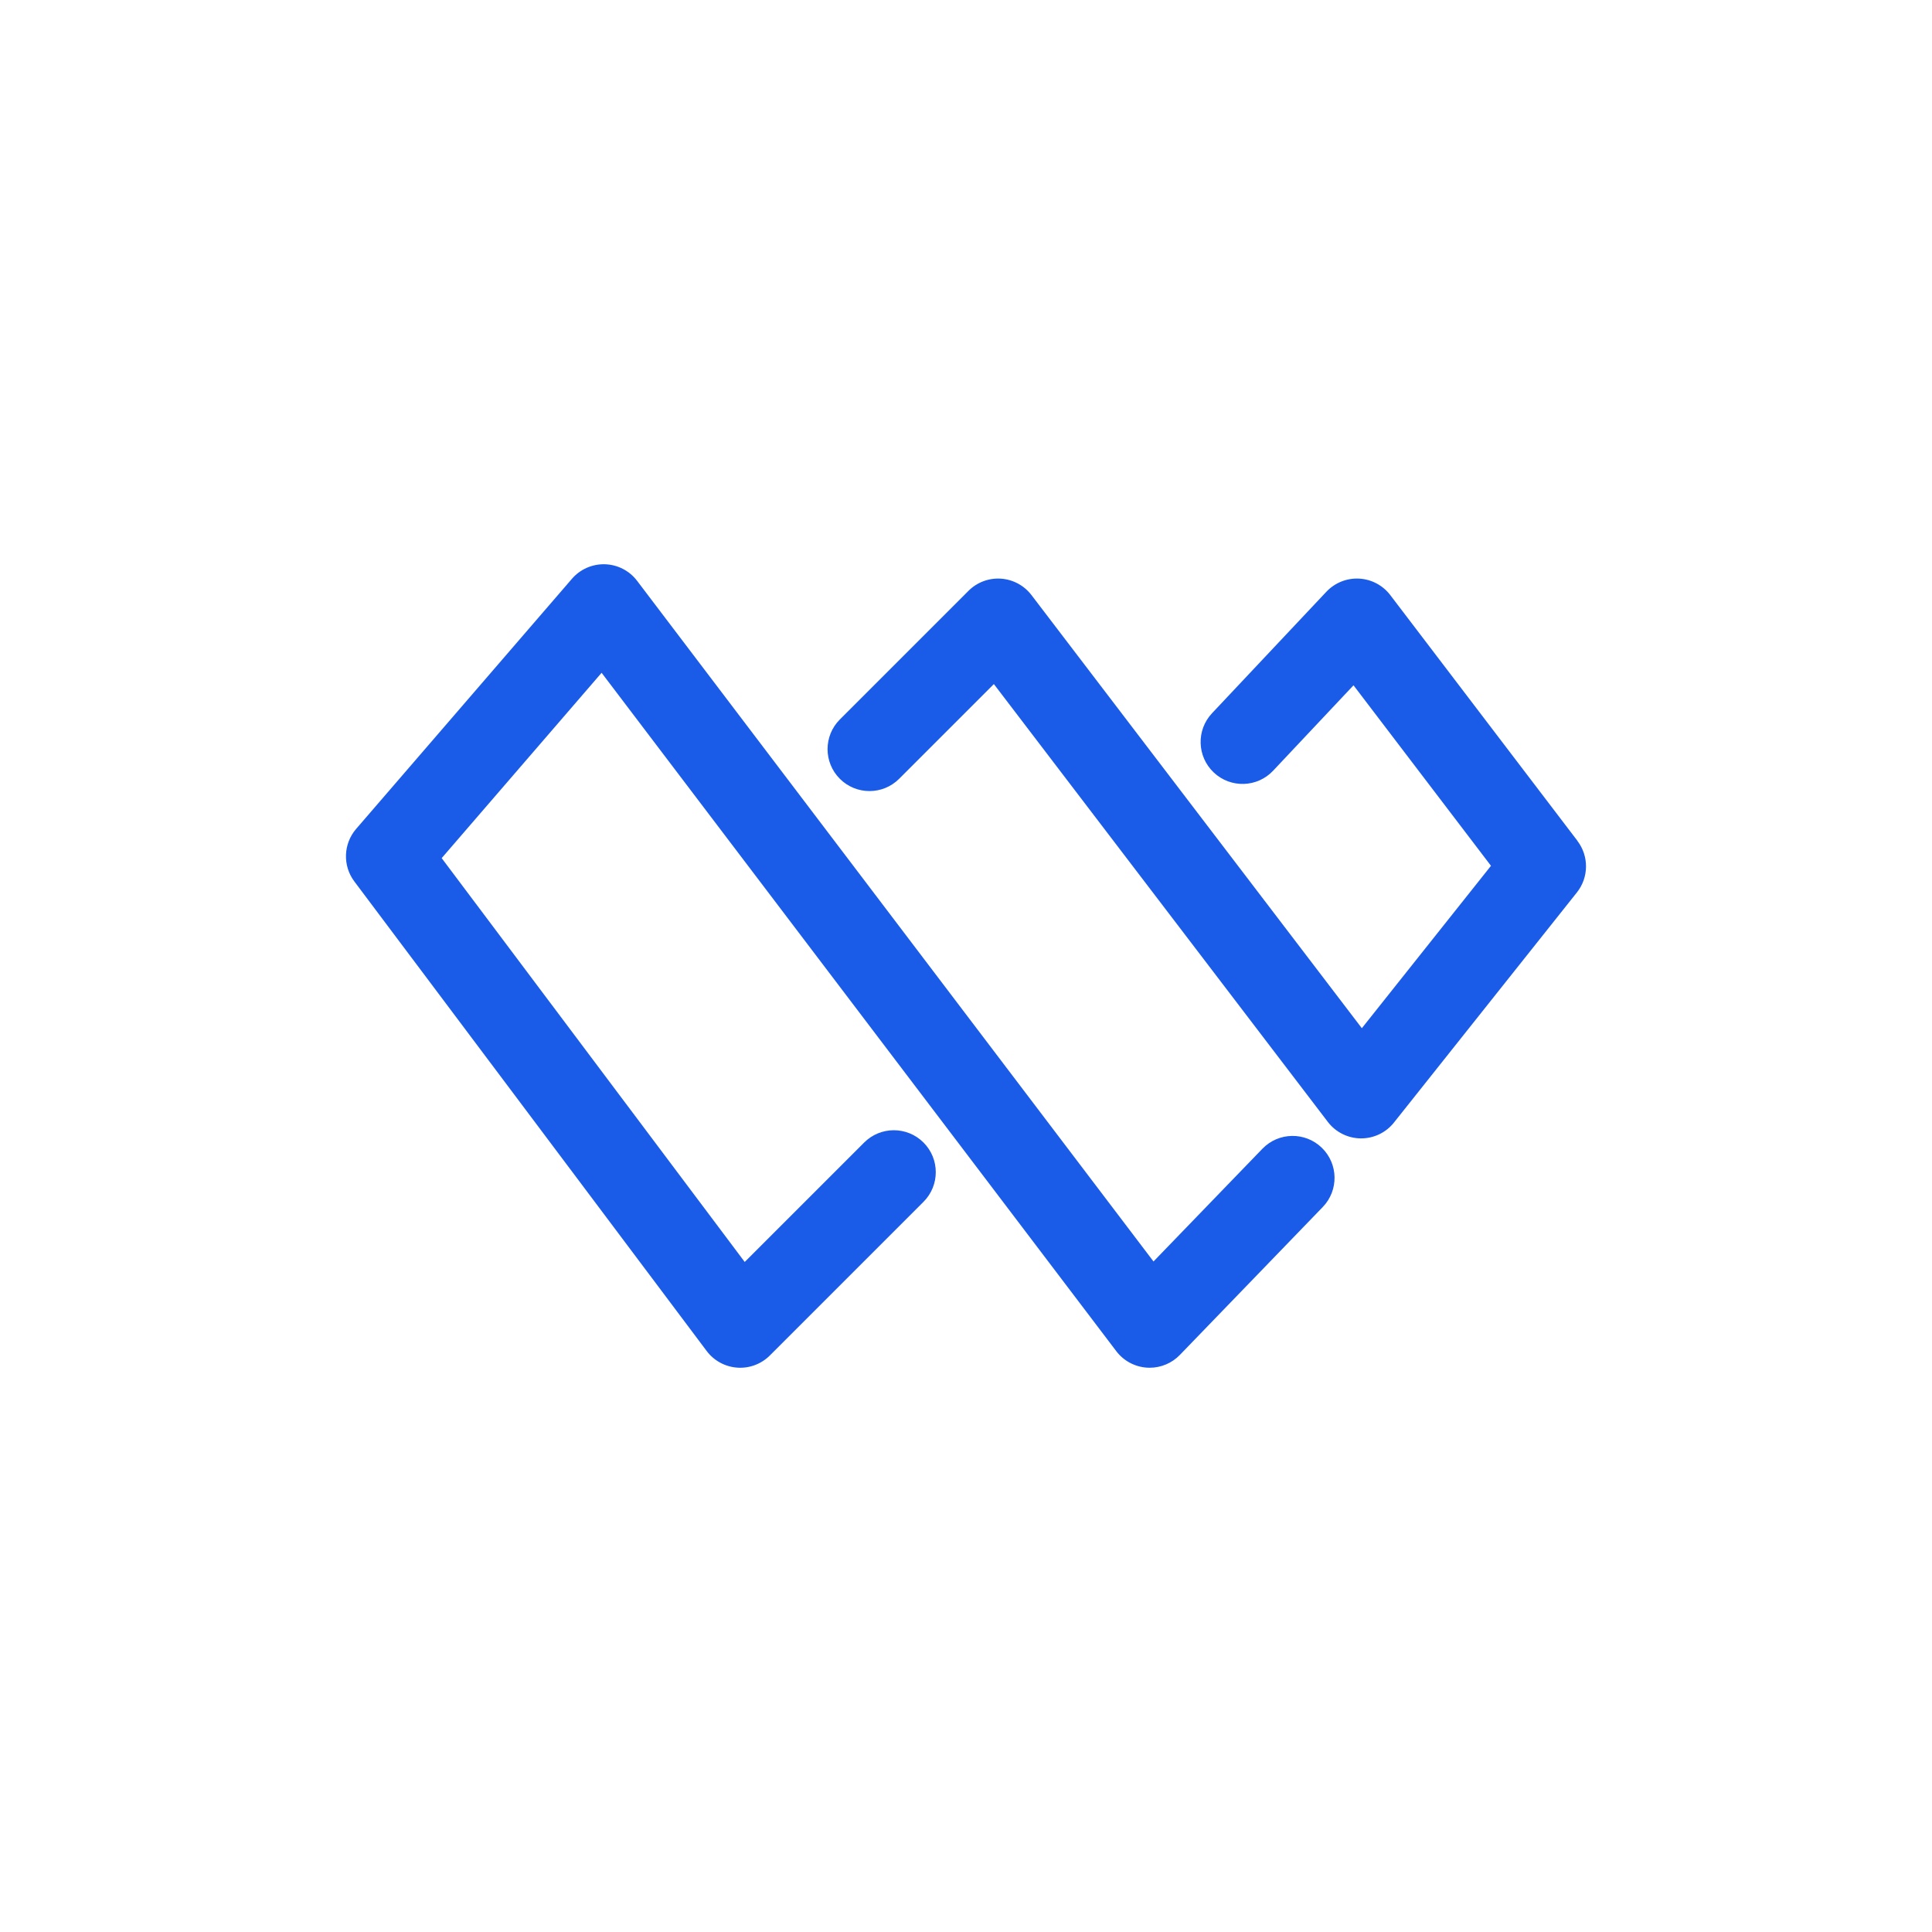
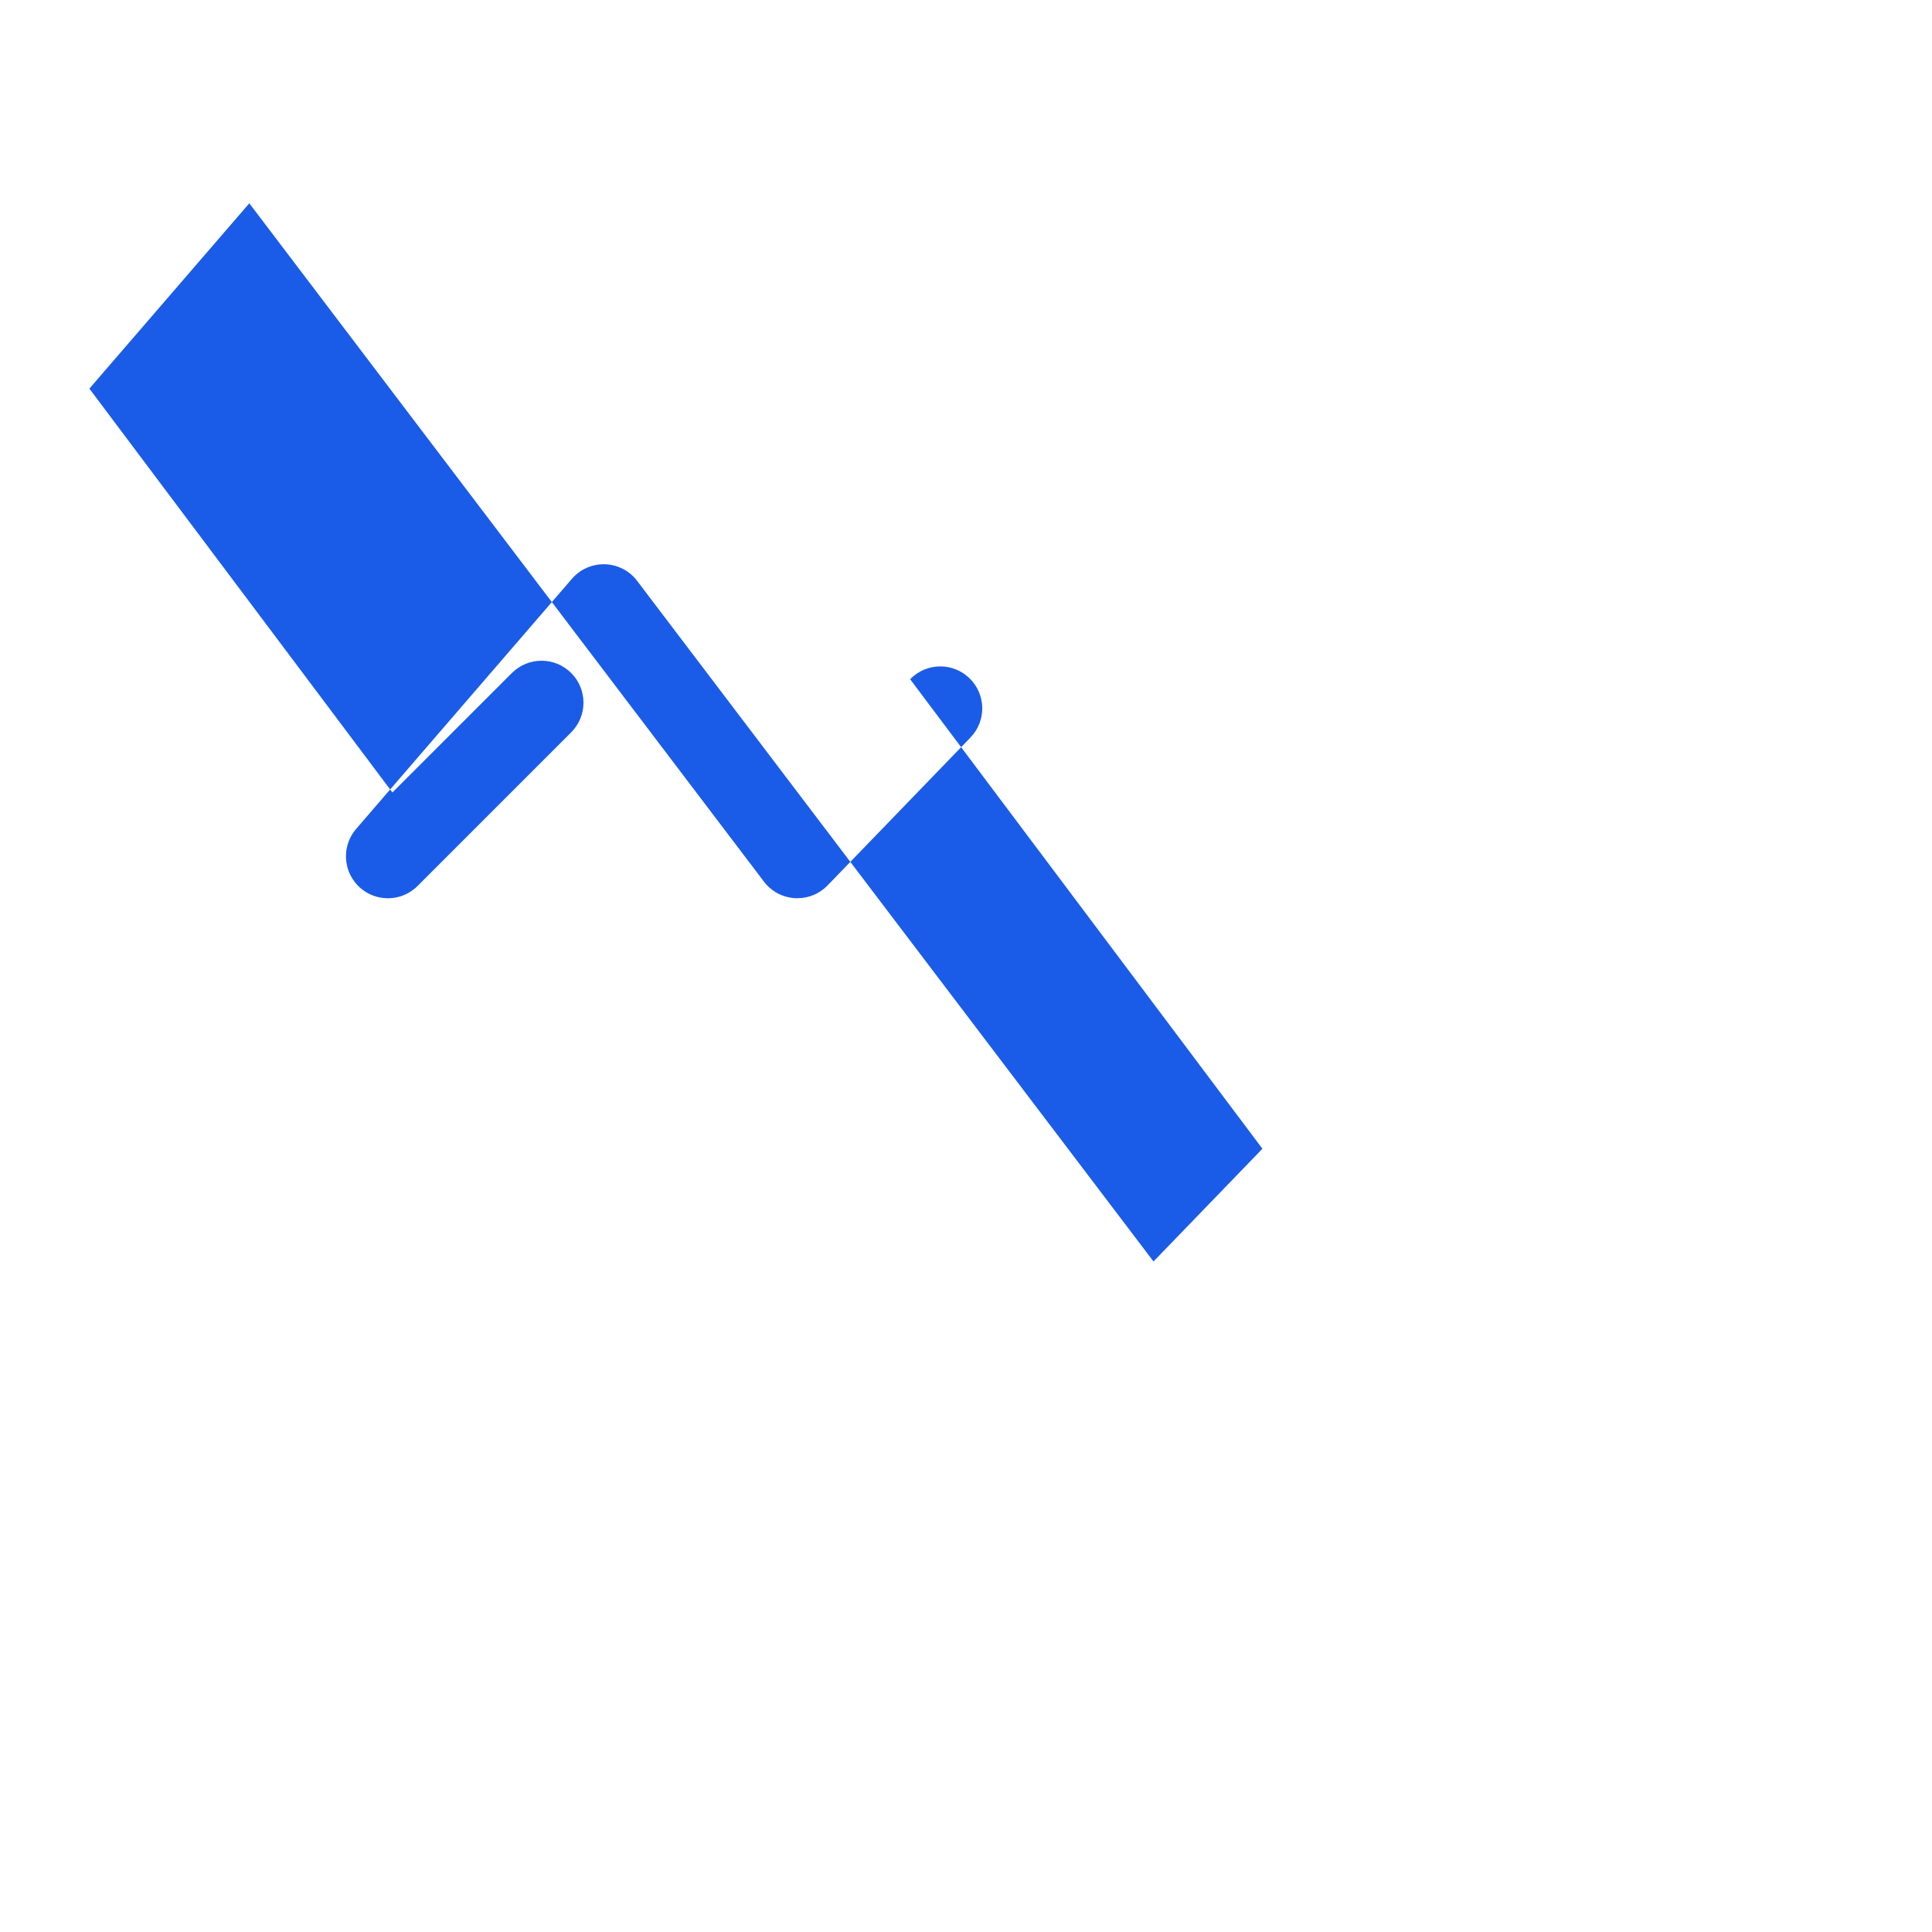
<svg xmlns="http://www.w3.org/2000/svg" id="Layer_1" data-name="Layer 1" viewBox="0 0 800 800">
  <defs>
    <style>
      .cls-1 {
        fill: #1a5ce8;
        stroke-width: 0px;
      }
    </style>
  </defs>
-   <path class="cls-1" d="M522.74,475.67l-45.1,46.68-213.83-281.84c-3.17-4.18-8.05-6.7-13.29-6.86-5.22-.16-10.27,2.04-13.69,6.01l-89.36,103.57c-5.33,6.18-5.64,15.24-.74,21.77l145.88,194.41c3.02,4.03,7.64,6.54,12.66,6.9,5.02.37,9.95-1.48,13.51-5.04l63.62-63.62c6.78-6.78,6.78-17.78,0-24.56-6.78-6.78-17.77-6.78-24.56,0l-49.47,49.46-125.48-167.22,66.22-76.74,213.11,280.89c3.06,4.04,7.74,6.54,12.8,6.84.35.02.69.03,1.04.03,4.69,0,9.21-1.9,12.49-5.3l59.18-61.25c6.66-6.9,6.48-17.89-.42-24.56-6.9-6.67-17.89-6.48-24.56.42Z" />
-   <path class="cls-1" d="M653.21,348.2l-77.53-101.79c-3.09-4.06-7.81-6.55-12.91-6.82-5.09-.27-10.05,1.73-13.55,5.44l-47.35,50.31c-6.57,6.98-6.24,17.97.74,24.55,6.99,6.57,17.97,6.24,24.55-.74l33.3-35.38,56.92,74.74-53.47,67.25-136.8-179.35c-3.04-3.98-7.65-6.46-12.65-6.8-4.99-.34-9.9,1.5-13.44,5.05l-53.26,53.26c-6.78,6.78-6.78,17.78,0,24.56,6.78,6.78,17.78,6.78,24.56,0l39.22-39.22,138.28,181.29c3.25,4.26,8.28,6.78,13.63,6.83h.17c5.29,0,10.3-2.41,13.59-6.56l75.75-95.28c4.95-6.22,5.04-15.01.22-21.33Z" />
+   <path class="cls-1" d="M522.74,475.67l-45.1,46.68-213.83-281.84c-3.17-4.18-8.05-6.7-13.29-6.86-5.22-.16-10.27,2.04-13.69,6.01l-89.36,103.57c-5.33,6.18-5.64,15.24-.74,21.77c3.02,4.03,7.64,6.54,12.66,6.9,5.02.37,9.95-1.48,13.51-5.04l63.62-63.62c6.78-6.78,6.78-17.78,0-24.56-6.78-6.78-17.77-6.78-24.56,0l-49.47,49.46-125.48-167.22,66.22-76.74,213.11,280.89c3.06,4.04,7.74,6.54,12.8,6.84.35.02.69.03,1.04.03,4.69,0,9.21-1.9,12.49-5.3l59.18-61.25c6.66-6.9,6.48-17.89-.42-24.56-6.9-6.67-17.89-6.48-24.56.42Z" />
</svg>